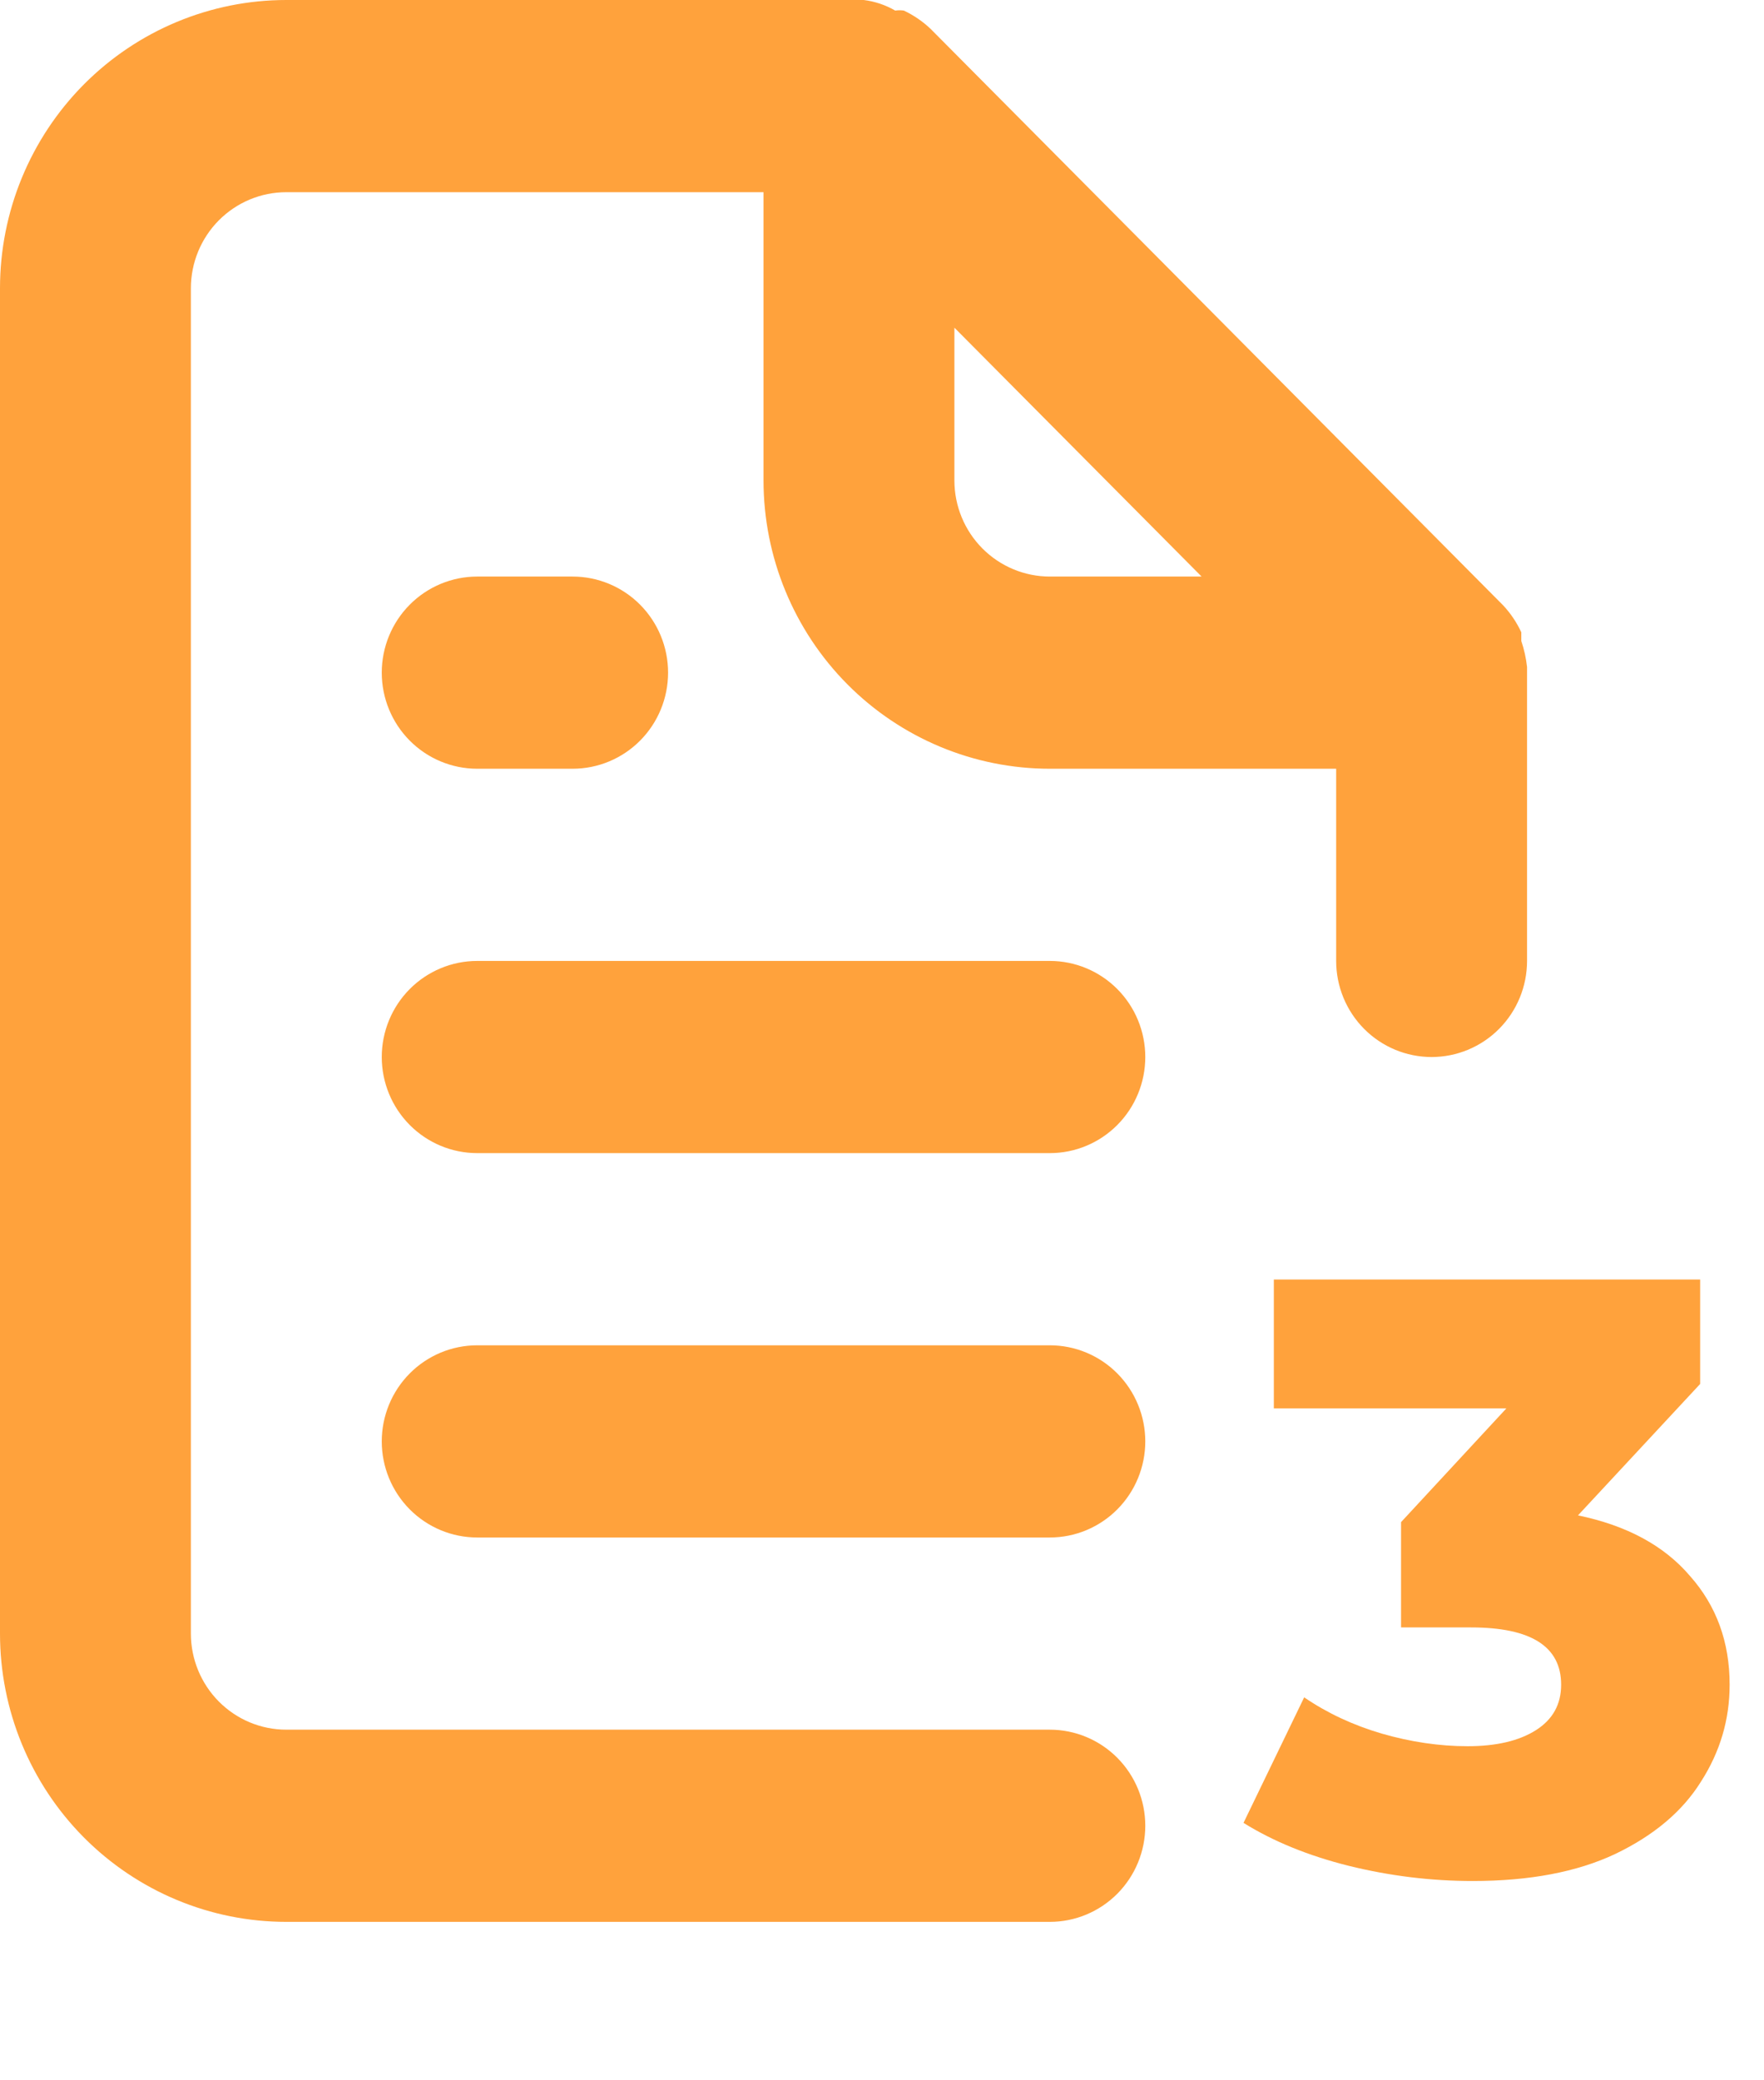
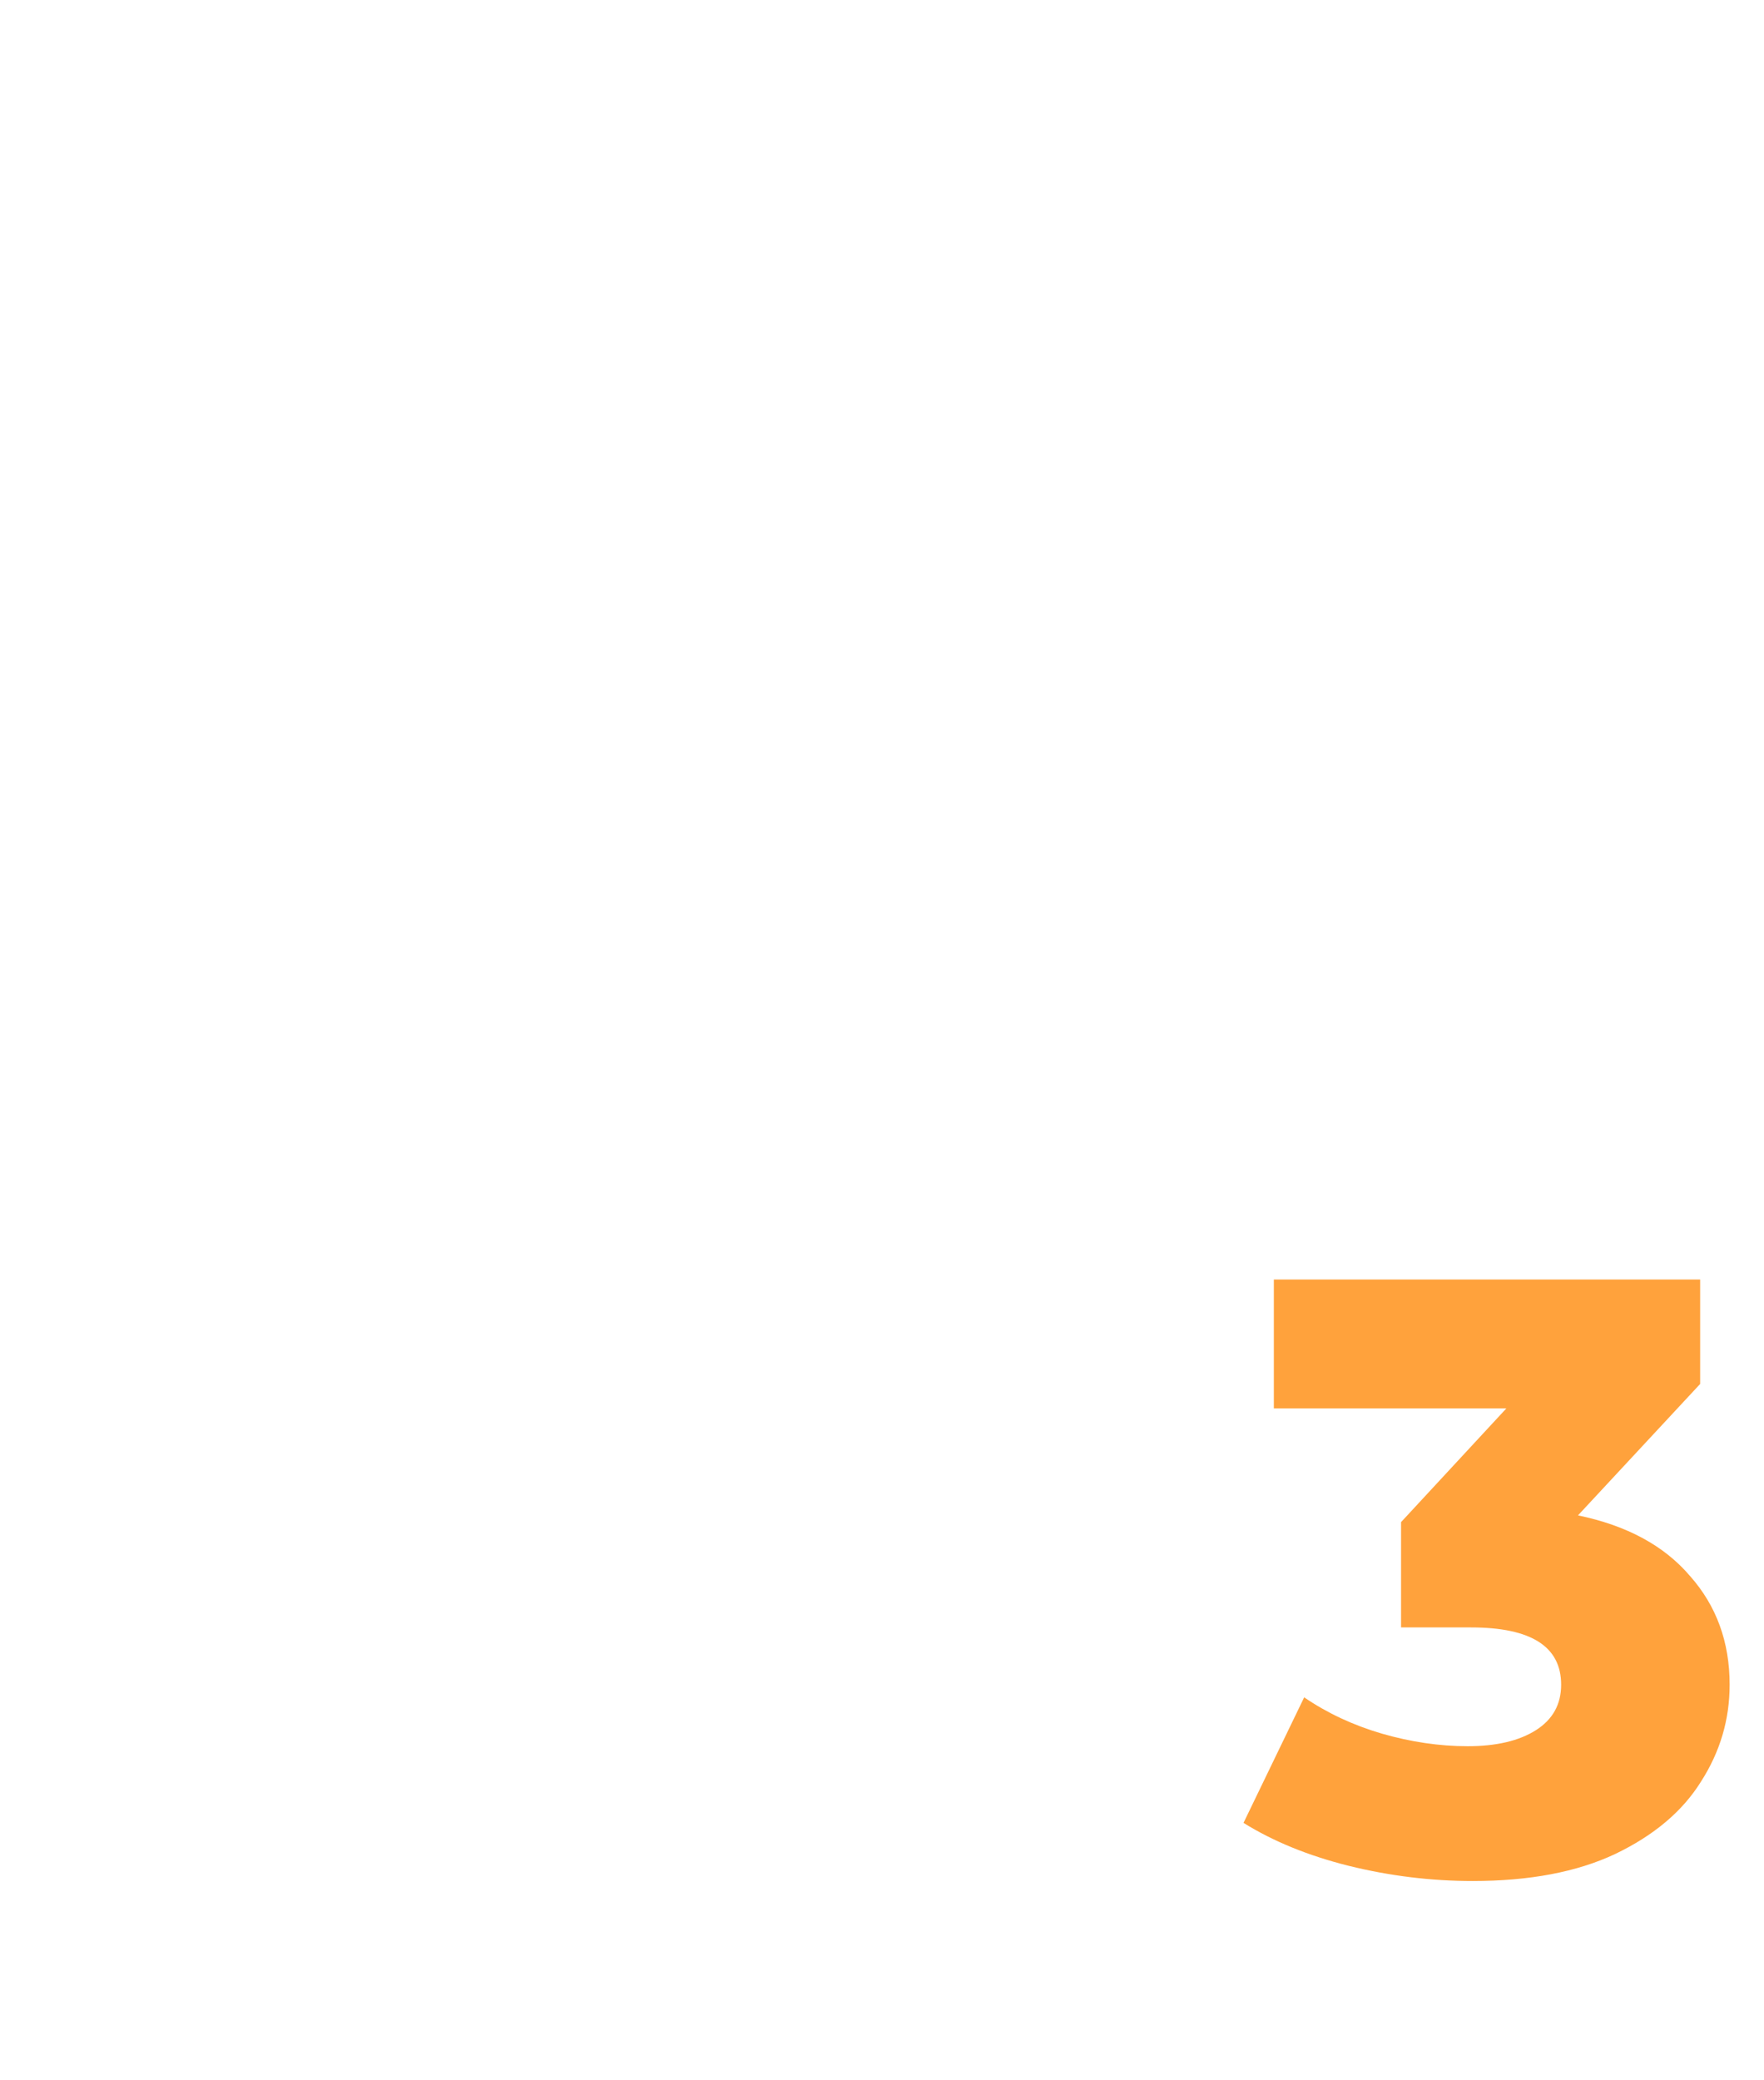
<svg xmlns="http://www.w3.org/2000/svg" width="67" height="79" viewBox="0 0 67 79" fill="none">
-   <path d="M39.875 51.1H18.125C17.164 51.1 16.242 51.484 15.562 52.169C14.882 52.854 14.5 53.782 14.5 54.75C14.5 55.718 14.882 56.646 15.562 57.331C16.242 58.015 17.164 58.4 18.125 58.4H39.875C40.836 58.4 41.758 58.015 42.438 57.331C43.118 56.646 43.5 55.718 43.5 54.75C43.5 53.782 43.118 52.854 42.438 52.169C41.758 51.484 40.836 51.1 39.875 51.1ZM18.125 29.2H21.75C22.711 29.2 23.633 28.815 24.313 28.131C24.993 27.446 25.375 26.518 25.375 25.55C25.375 24.582 24.993 23.654 24.313 22.969C23.633 22.285 22.711 21.9 21.75 21.9H18.125C17.164 21.9 16.242 22.285 15.562 22.969C14.882 23.654 14.5 24.582 14.5 25.55C14.5 26.518 14.882 27.446 15.562 28.131C16.242 28.815 17.164 29.2 18.125 29.2ZM39.875 36.5H18.125C17.164 36.5 16.242 36.885 15.562 37.569C14.882 38.254 14.5 39.182 14.5 40.15C14.5 41.118 14.882 42.046 15.562 42.731C16.242 43.415 17.164 43.8 18.125 43.8H39.875C40.836 43.8 41.758 43.415 42.438 42.731C43.118 42.046 43.5 41.118 43.5 40.15C43.5 39.182 43.118 38.254 42.438 37.569C41.758 36.885 40.836 36.5 39.875 36.5ZM58 25.331C57.962 24.996 57.889 24.665 57.782 24.346V24.017C57.608 23.642 57.376 23.297 57.094 22.995L35.344 1.095C35.044 0.811 34.702 0.577 34.329 0.402C34.221 0.386 34.111 0.386 34.002 0.402C33.634 0.189 33.228 0.052 32.806 0H10.875C7.991 0 5.225 1.154 3.185 3.207C1.146 5.261 0 8.046 0 10.95V62.05C0 64.954 1.146 67.739 3.185 69.793C5.225 71.846 7.991 73 10.875 73H39.875C40.836 73 41.758 72.615 42.438 71.931C43.118 71.246 43.5 70.318 43.5 69.35C43.5 68.382 43.118 67.454 42.438 66.769C41.758 66.085 40.836 65.7 39.875 65.7H10.875C9.914 65.7 8.992 65.316 8.312 64.631C7.632 63.946 7.25 63.018 7.25 62.05V10.95C7.25 9.982 7.632 9.054 8.312 8.369C8.992 7.685 9.914 7.3 10.875 7.3H29V18.25C29 21.154 30.146 23.939 32.185 25.993C34.225 28.046 36.991 29.2 39.875 29.2H50.75V36.5C50.75 37.468 51.132 38.396 51.812 39.081C52.492 39.765 53.414 40.15 54.375 40.15C55.336 40.15 56.258 39.765 56.938 39.081C57.618 38.396 58 37.468 58 36.5V25.55C58 25.55 58 25.55 58 25.331ZM39.875 21.9C38.914 21.9 37.992 21.515 37.312 20.831C36.632 20.146 36.25 19.218 36.25 18.25V12.447L45.639 21.9H39.875Z" fill="#FFA23C" />
  <path d="M59.935 57.56C61.791 57.944 63.21 58.712 64.191 59.864C65.194 60.995 65.695 62.371 65.695 63.992C65.695 65.315 65.333 66.541 64.607 67.672C63.903 68.803 62.815 69.72 61.343 70.424C59.893 71.107 58.09 71.448 55.935 71.448C54.357 71.448 52.789 71.256 51.231 70.872C49.695 70.488 48.362 69.944 47.231 69.24L49.535 64.472C50.41 65.069 51.391 65.528 52.479 65.848C53.589 66.168 54.677 66.328 55.743 66.328C56.831 66.328 57.695 66.125 58.335 65.72C58.975 65.315 59.295 64.739 59.295 63.992C59.295 62.541 58.154 61.816 55.871 61.816H53.215V57.816L57.215 53.496H48.383V48.6H64.575V52.568L59.935 57.56Z" fill="#FFA23C" />
</svg>